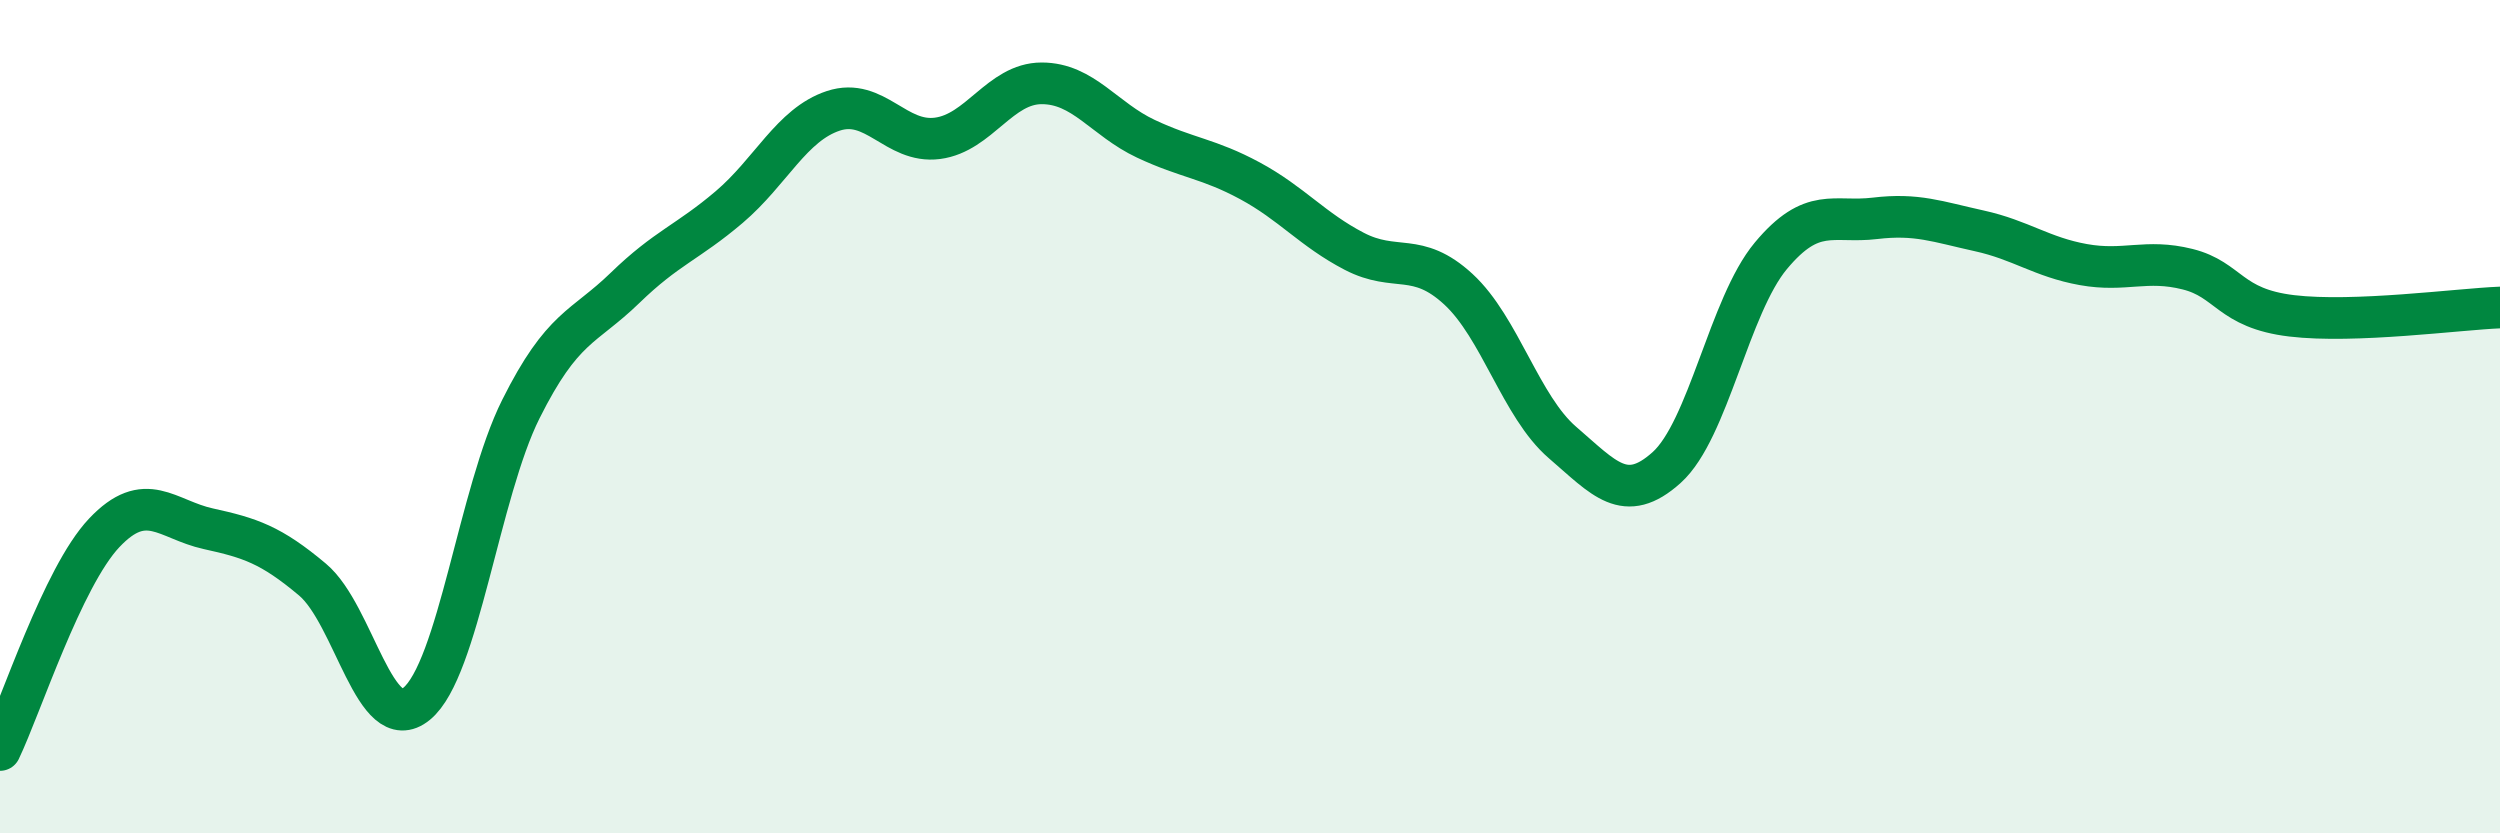
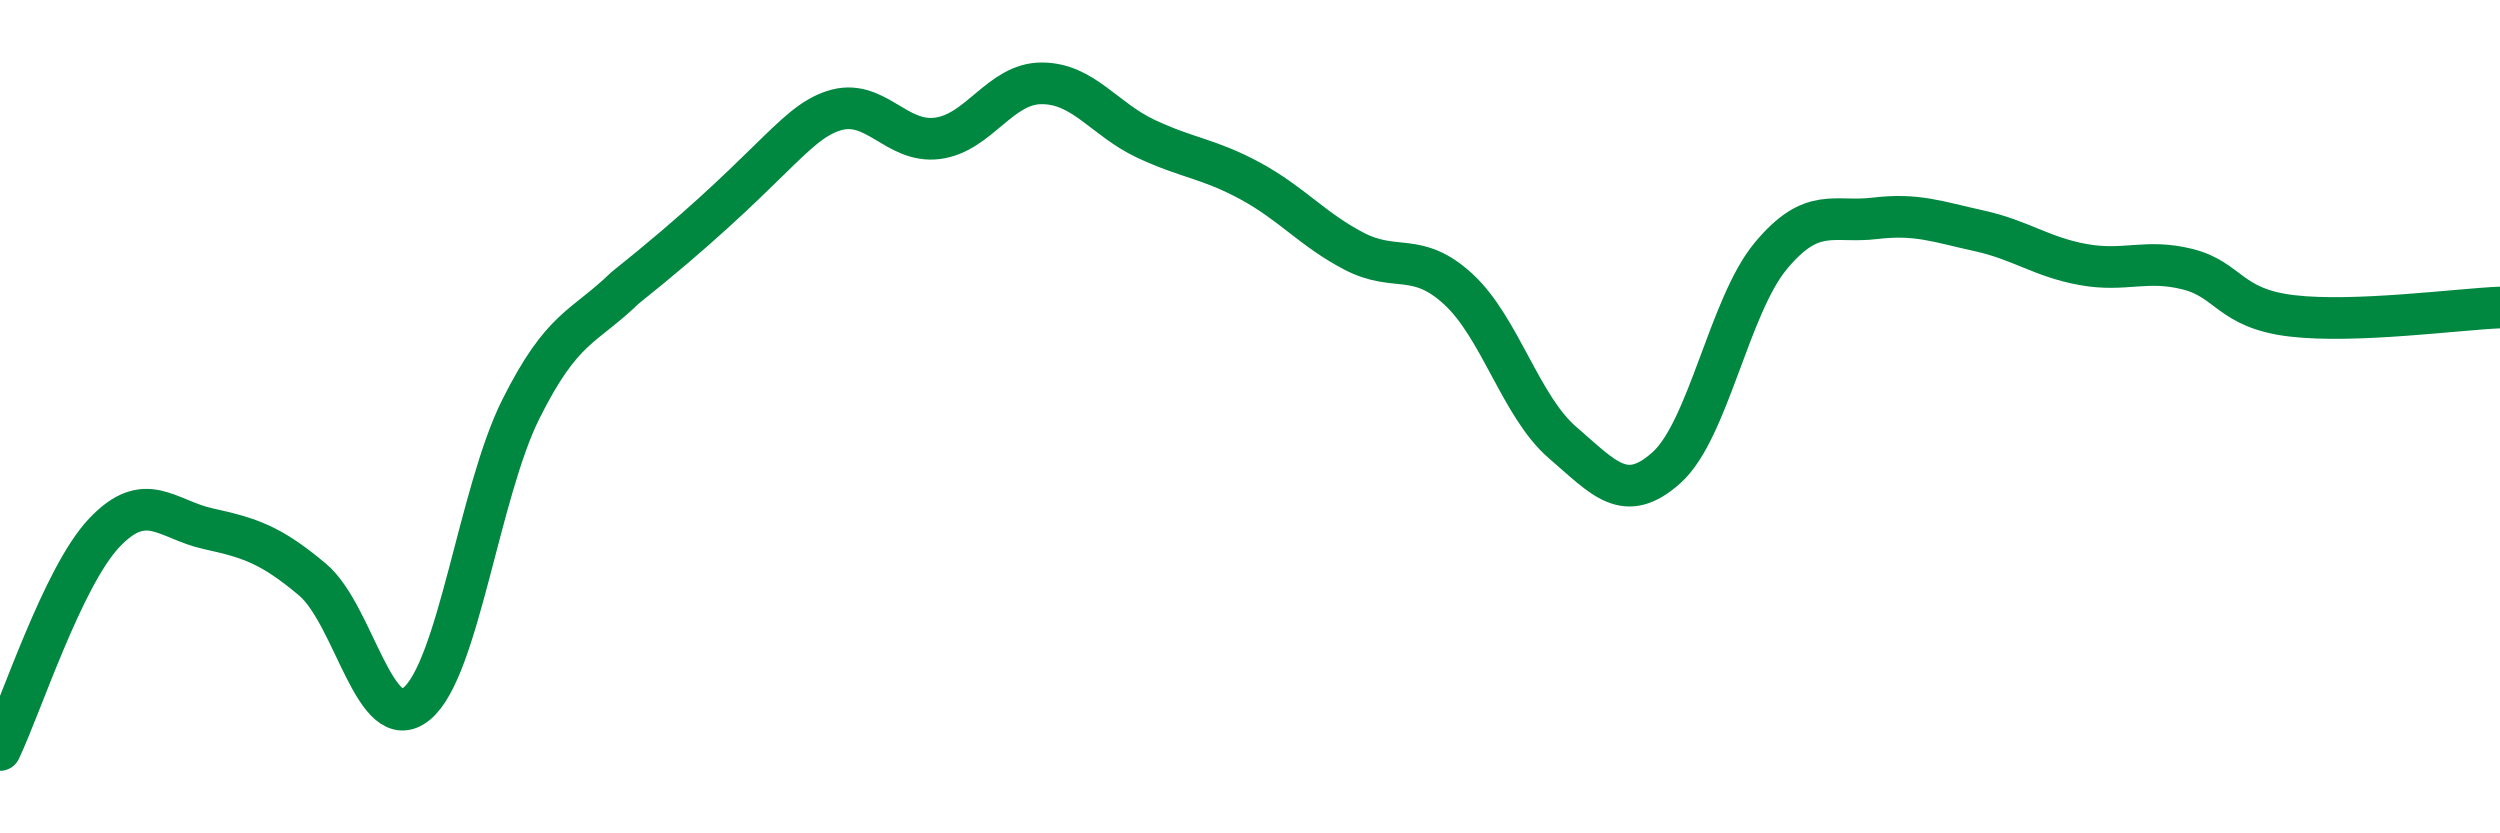
<svg xmlns="http://www.w3.org/2000/svg" width="60" height="20" viewBox="0 0 60 20">
-   <path d="M 0,18 C 0.5,16.96 1.5,13.85 2.5,12.79 C 3.5,11.73 4,12.47 5,12.69 C 6,12.91 6.5,13.07 7.5,13.91 C 8.5,14.75 9,17.71 10,16.89 C 11,16.07 11.5,11.82 12.5,9.82 C 13.5,7.82 14,7.88 15,6.91 C 16,5.94 16.5,5.82 17.5,4.97 C 18.5,4.12 19,2.99 20,2.66 C 21,2.33 21.5,3.45 22.5,3.32 C 23.5,3.19 24,2 25,2 C 26,2 26.5,2.86 27.5,3.33 C 28.5,3.8 29,3.8 30,4.34 C 31,4.88 31.5,5.51 32.5,6.03 C 33.5,6.55 34,6.02 35,6.94 C 36,7.86 36.5,9.76 37.5,10.62 C 38.5,11.48 39,12.12 40,11.22 C 41,10.32 41.5,7.34 42.5,6.14 C 43.5,4.94 44,5.36 45,5.24 C 46,5.12 46.5,5.32 47.5,5.54 C 48.5,5.76 49,6.17 50,6.35 C 51,6.53 51.5,6.21 52.5,6.46 C 53.5,6.71 53.5,7.4 55,7.58 C 56.5,7.76 59,7.42 60,7.38L60 20L0 20Z" fill="#008740" opacity="0.1" stroke-linecap="round" stroke-linejoin="round" />
-   <path d="M 0,18 C 0.5,16.96 1.5,13.85 2.5,12.79 C 3.5,11.73 4,12.47 5,12.69 C 6,12.91 6.5,13.07 7.5,13.91 C 8.5,14.75 9,17.71 10,16.89 C 11,16.07 11.5,11.82 12.5,9.82 C 13.5,7.82 14,7.88 15,6.91 C 16,5.94 16.5,5.82 17.5,4.97 C 18.5,4.12 19,2.99 20,2.66 C 21,2.33 21.5,3.45 22.5,3.32 C 23.5,3.19 24,2 25,2 C 26,2 26.5,2.86 27.5,3.33 C 28.5,3.8 29,3.8 30,4.34 C 31,4.88 31.5,5.51 32.5,6.03 C 33.5,6.55 34,6.02 35,6.94 C 36,7.86 36.5,9.76 37.5,10.62 C 38.5,11.48 39,12.12 40,11.22 C 41,10.32 41.5,7.34 42.5,6.14 C 43.5,4.94 44,5.36 45,5.24 C 46,5.12 46.5,5.32 47.5,5.54 C 48.5,5.76 49,6.17 50,6.35 C 51,6.53 51.5,6.21 52.5,6.46 C 53.5,6.71 53.5,7.4 55,7.58 C 56.5,7.76 59,7.42 60,7.38" stroke="#008740" stroke-width="1" fill="none" stroke-linecap="round" stroke-linejoin="round" />
+   <path d="M 0,18 C 0.5,16.96 1.5,13.85 2.5,12.79 C 3.5,11.73 4,12.47 5,12.69 C 6,12.91 6.5,13.07 7.5,13.91 C 8.5,14.75 9,17.71 10,16.89 C 11,16.07 11.5,11.82 12.5,9.82 C 13.5,7.82 14,7.88 15,6.91 C 18.5,4.12 19,2.99 20,2.66 C 21,2.33 21.5,3.45 22.5,3.32 C 23.5,3.19 24,2 25,2 C 26,2 26.5,2.86 27.5,3.33 C 28.5,3.8 29,3.8 30,4.34 C 31,4.88 31.5,5.51 32.5,6.03 C 33.5,6.55 34,6.02 35,6.94 C 36,7.86 36.5,9.76 37.5,10.62 C 38.5,11.48 39,12.12 40,11.22 C 41,10.32 41.5,7.34 42.5,6.14 C 43.5,4.94 44,5.36 45,5.24 C 46,5.12 46.5,5.32 47.5,5.54 C 48.5,5.76 49,6.17 50,6.35 C 51,6.53 51.5,6.21 52.5,6.46 C 53.5,6.71 53.5,7.4 55,7.58 C 56.5,7.76 59,7.42 60,7.38" stroke="#008740" stroke-width="1" fill="none" stroke-linecap="round" stroke-linejoin="round" />
</svg>